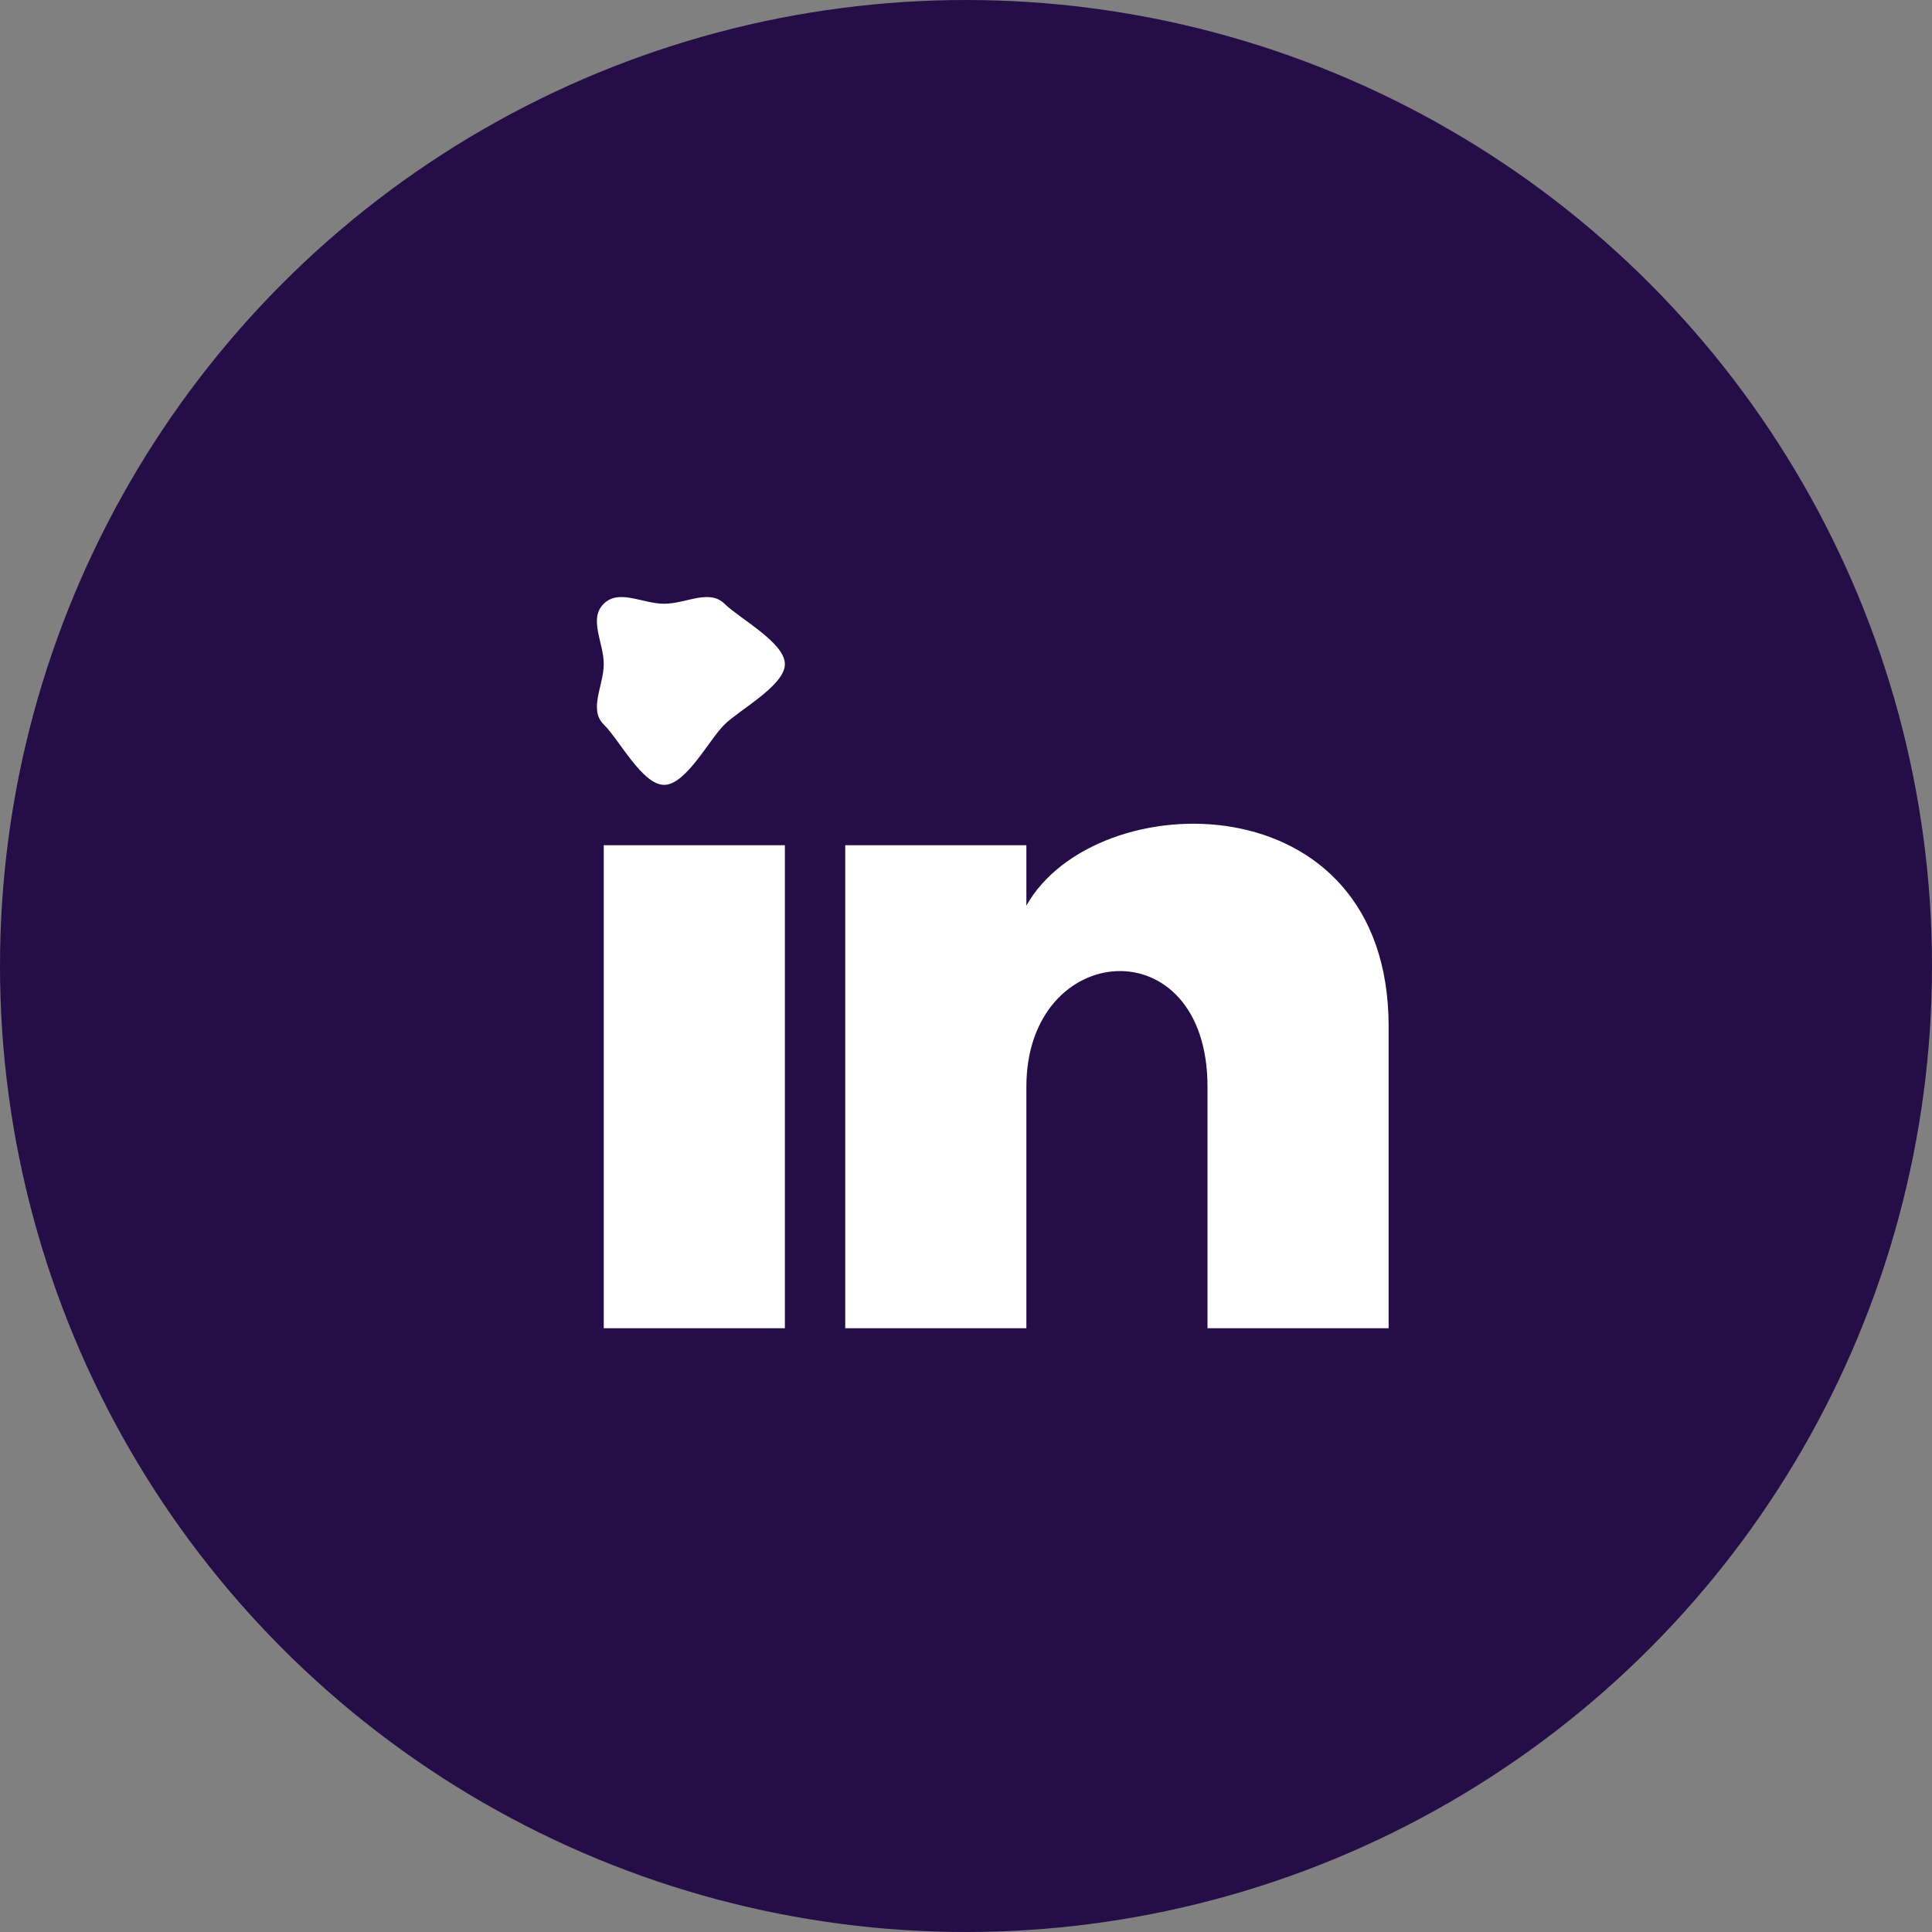
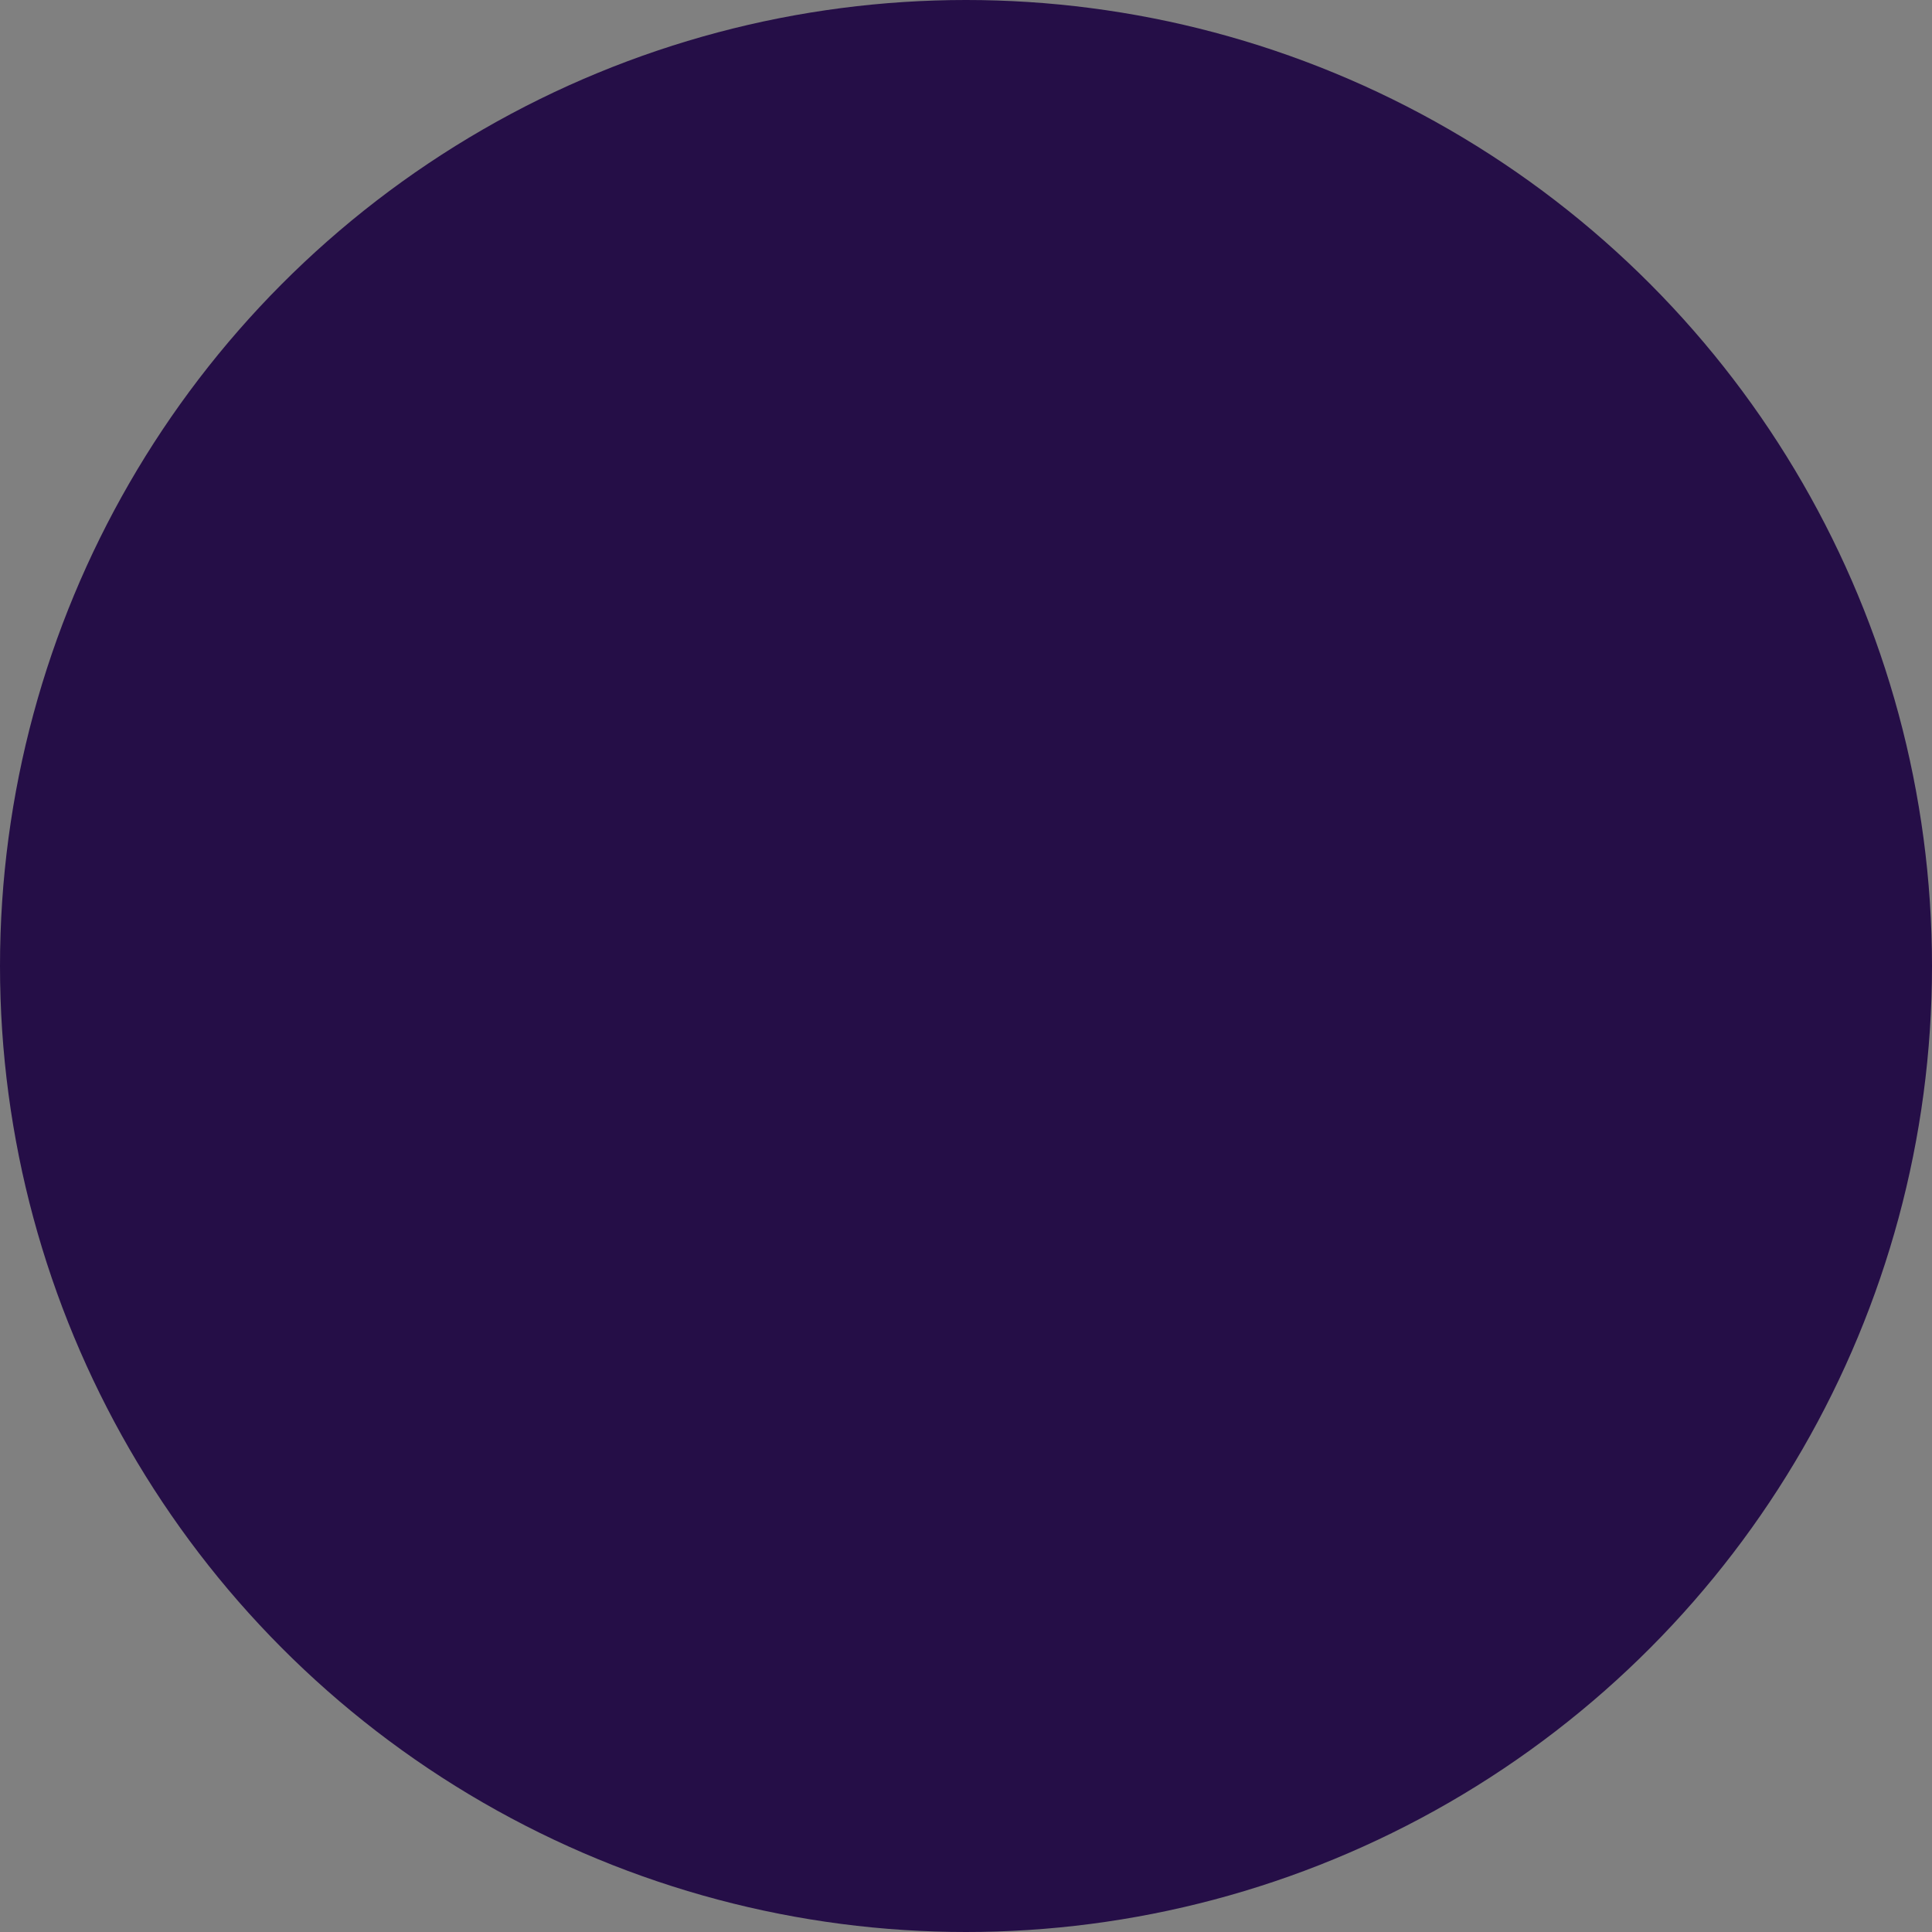
<svg xmlns="http://www.w3.org/2000/svg" width="32" height="32" viewBox="0 0 32 32" fill="none">
  <rect x="0" y="0" width="32" height="32" fill="#808080" stroke="none" />
  <circle cx="16" cy="16" r="16" fill="#250E47" />
-   <path d="M13 11C13 11.353 12.256 11.75 12 12C11.745 12.25 11.362 13 11 13C10.639 13 10.256 12.25 10 12C9.745 11.75 10 11.353 10 11C10.001 10.646 9.744 10.25 10 10C10.256 9.75 10.639 10 11 10C11.362 10 11.745 9.75 12 10C12.256 10.25 13.001 10.646 13 11ZM13 14H10V22H13V14ZM17 14H14V22H17V18C17 15.56 20 15.333 20 18V22H23V17C23 12.887 18.133 12.98 17 15V14Z" fill="white" />
</svg>